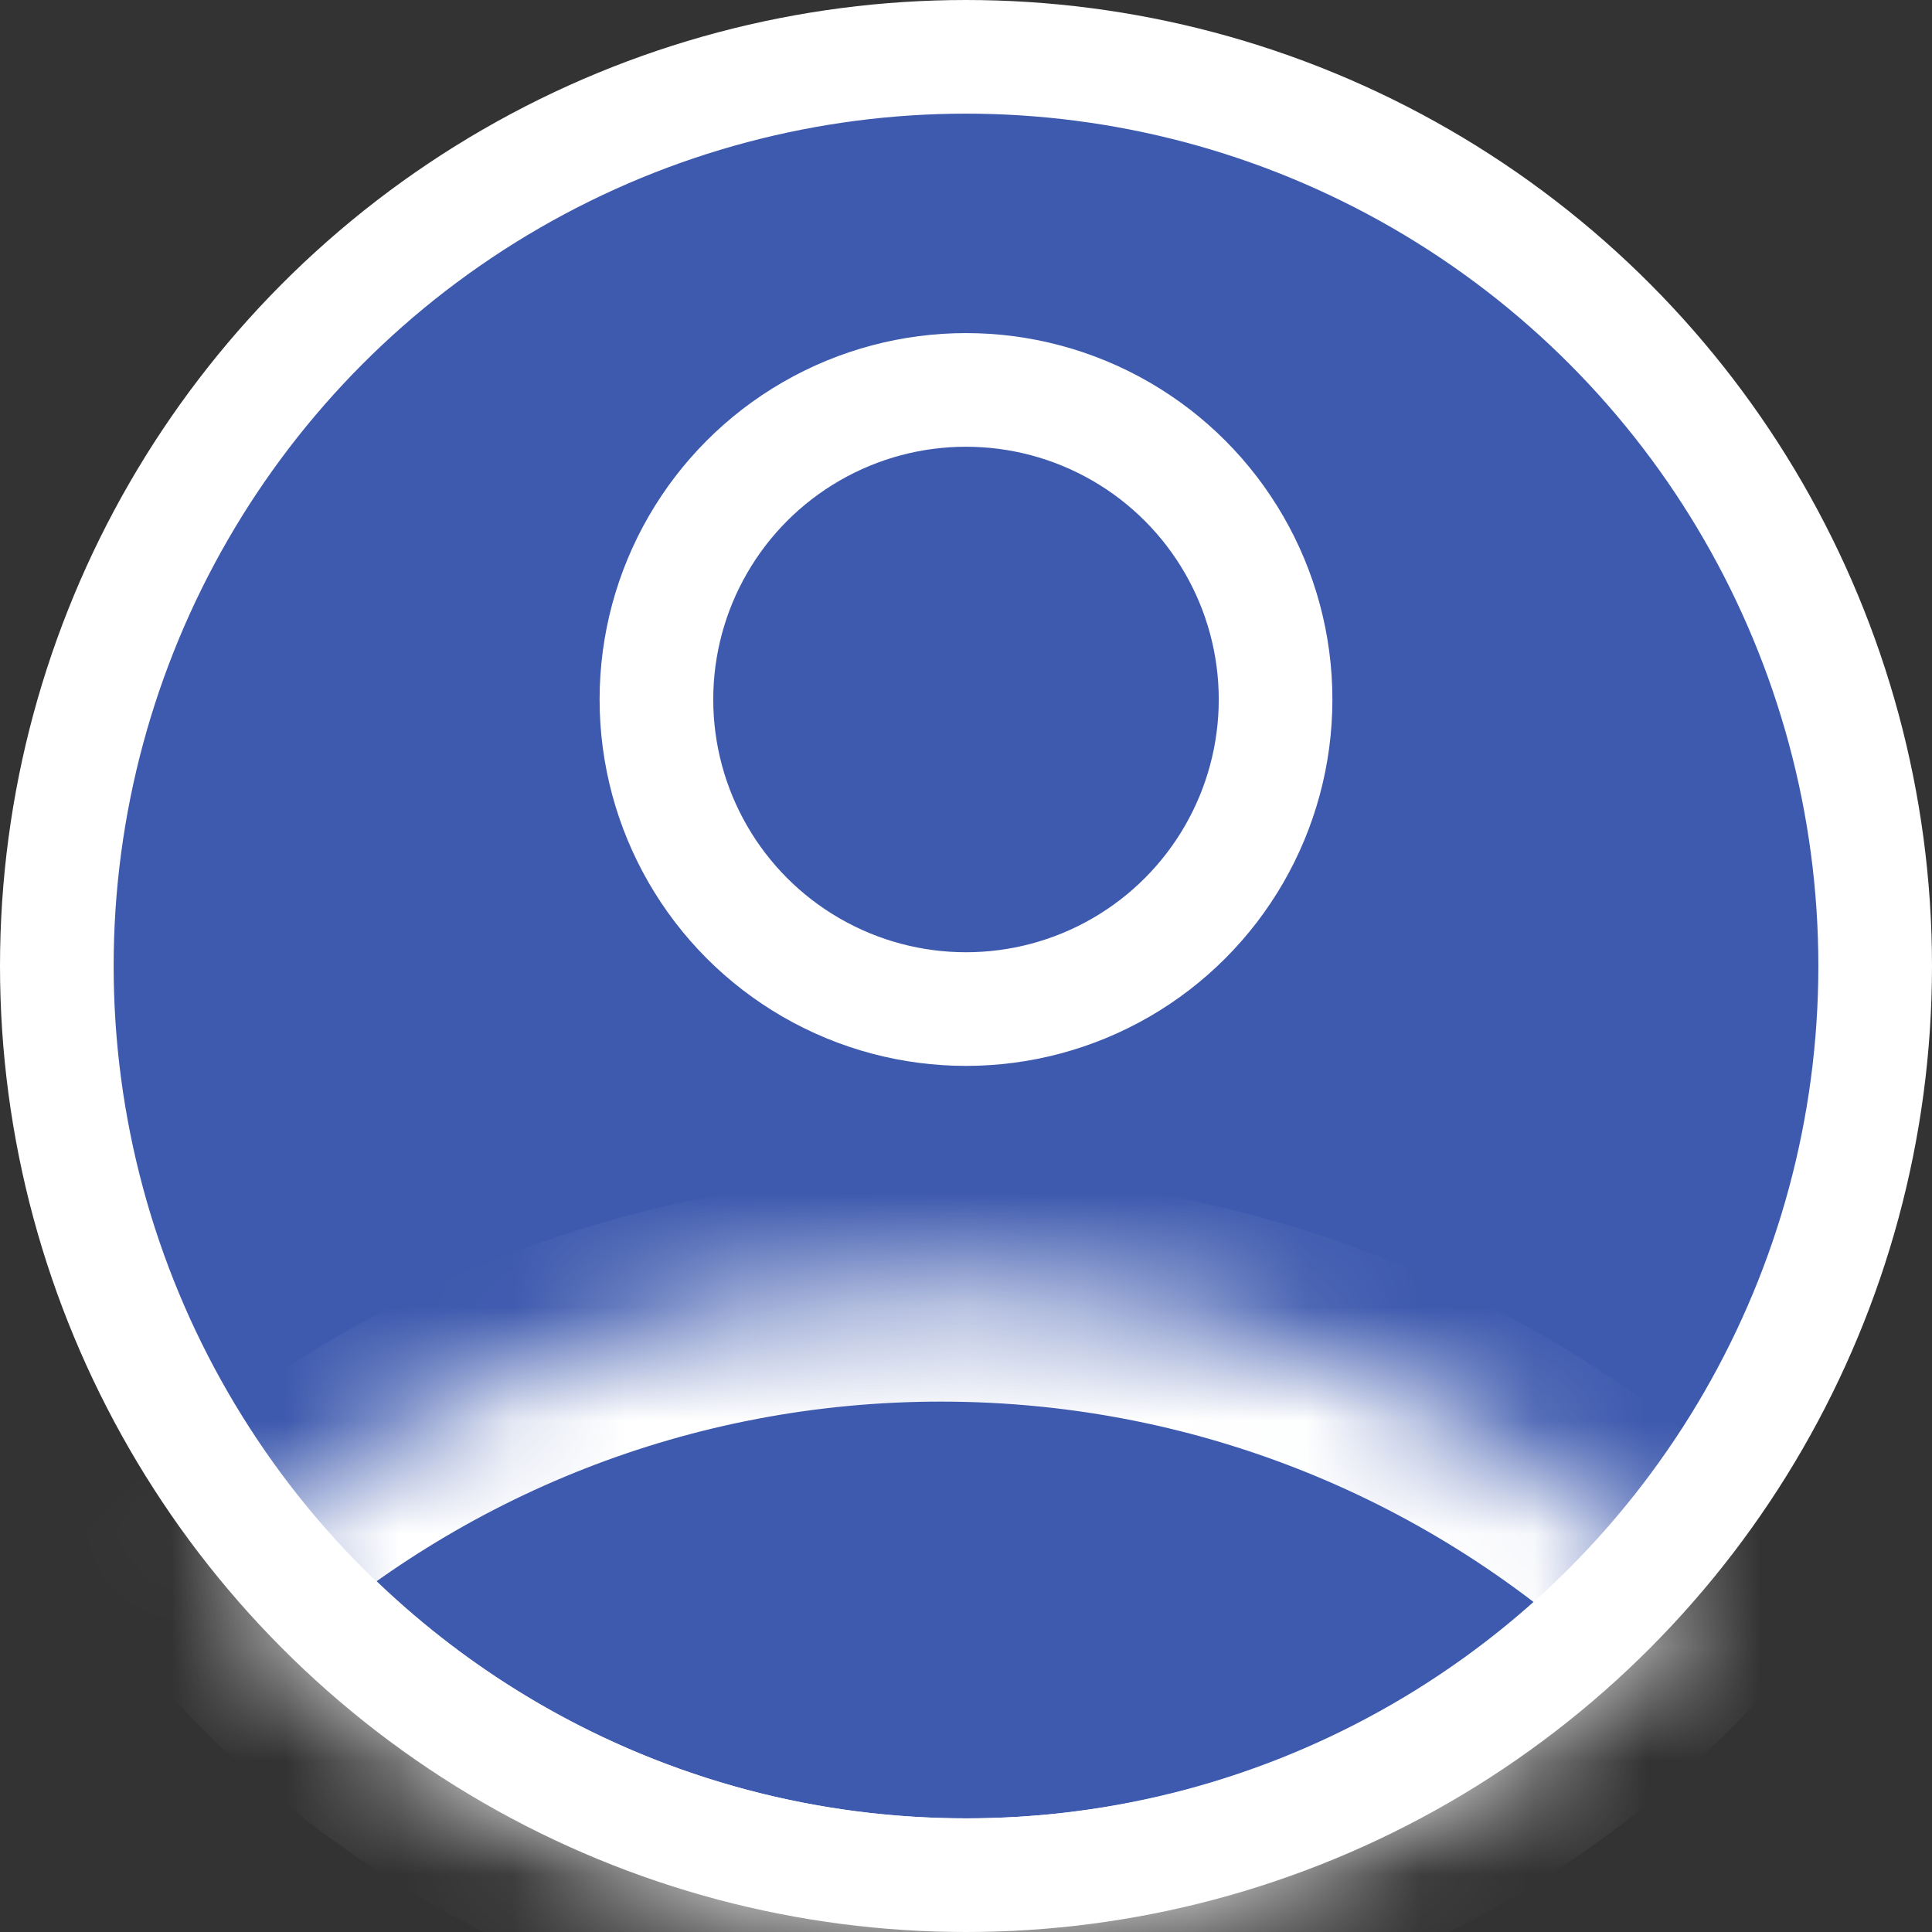
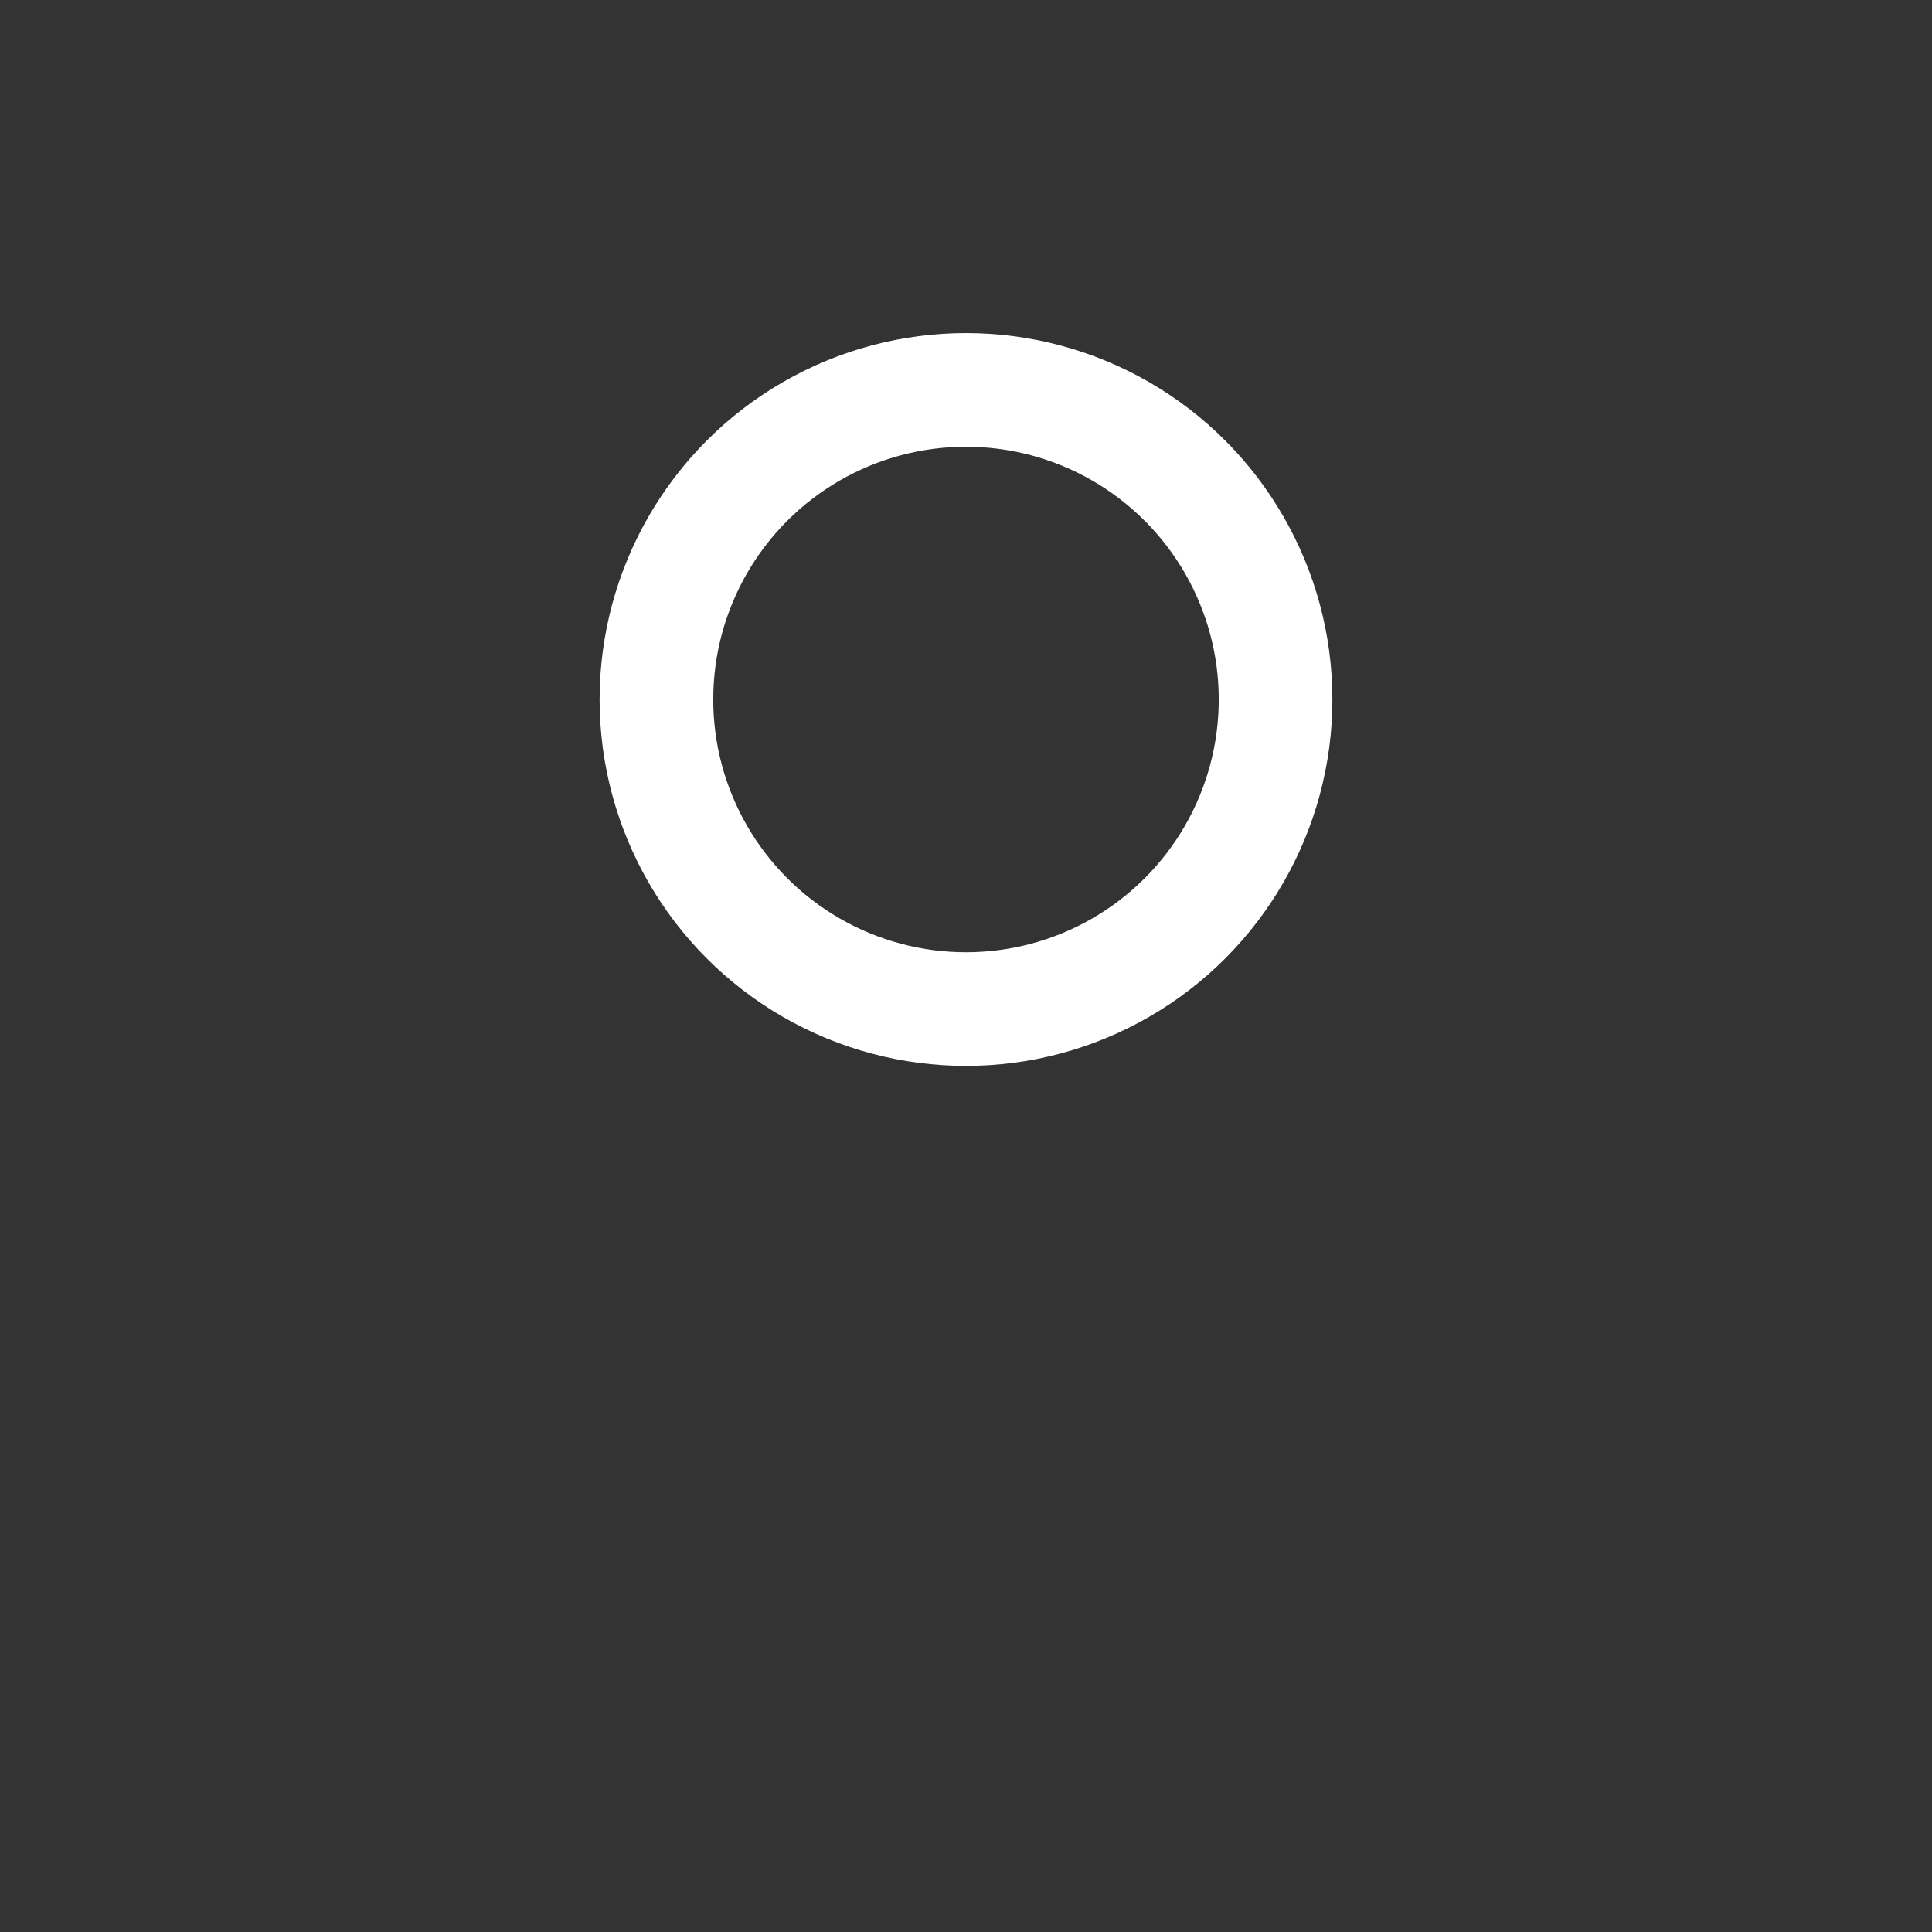
<svg xmlns="http://www.w3.org/2000/svg" width="17" height="17" viewBox="0 0 17 17" fill="none">
  <rect x="0" y="0" width="17" height="17" fill="#333333" stroke="none" />
-   <circle cx="8.5" cy="8.5" r="8" fill="#3E5AAE" stroke="white" />
  <circle cx="8.5" cy="6.155" r="2.724" stroke="white" />
  <mask id="path-3-inside-1" fill="white">
-     <path fill-rule="evenodd" clip-rule="evenodd" d="M1.859 13.8C3.559 12.267 5.811 11.333 8.28 11.333C10.874 11.333 13.228 12.363 14.954 14.037C13.396 15.851 11.085 17 8.505 17C5.815 17 3.417 15.75 1.859 13.8Z" />
-   </mask>
+     </mask>
  <path d="M1.859 13.8L1.19 13.057L0.49 13.688L1.078 14.424L1.859 13.8ZM14.954 14.037L15.713 14.689L16.327 13.974L15.65 13.319L14.954 14.037ZM2.529 14.543C4.053 13.168 6.068 12.333 8.28 12.333V10.333C5.554 10.333 3.066 11.365 1.19 13.057L2.529 14.543ZM8.28 12.333C10.604 12.333 12.711 13.255 14.258 14.755L15.65 13.319C13.745 11.472 11.145 10.333 8.28 10.333V12.333ZM14.196 13.385C12.819 14.988 10.781 16 8.505 16V18C11.388 18 13.972 16.714 15.713 14.689L14.196 13.385ZM8.505 16C6.132 16 4.017 14.899 2.641 13.176L1.078 14.424C2.817 16.602 5.498 18 8.505 18V16Z" fill="white" mask="url(#path-3-inside-1)" />
</svg>